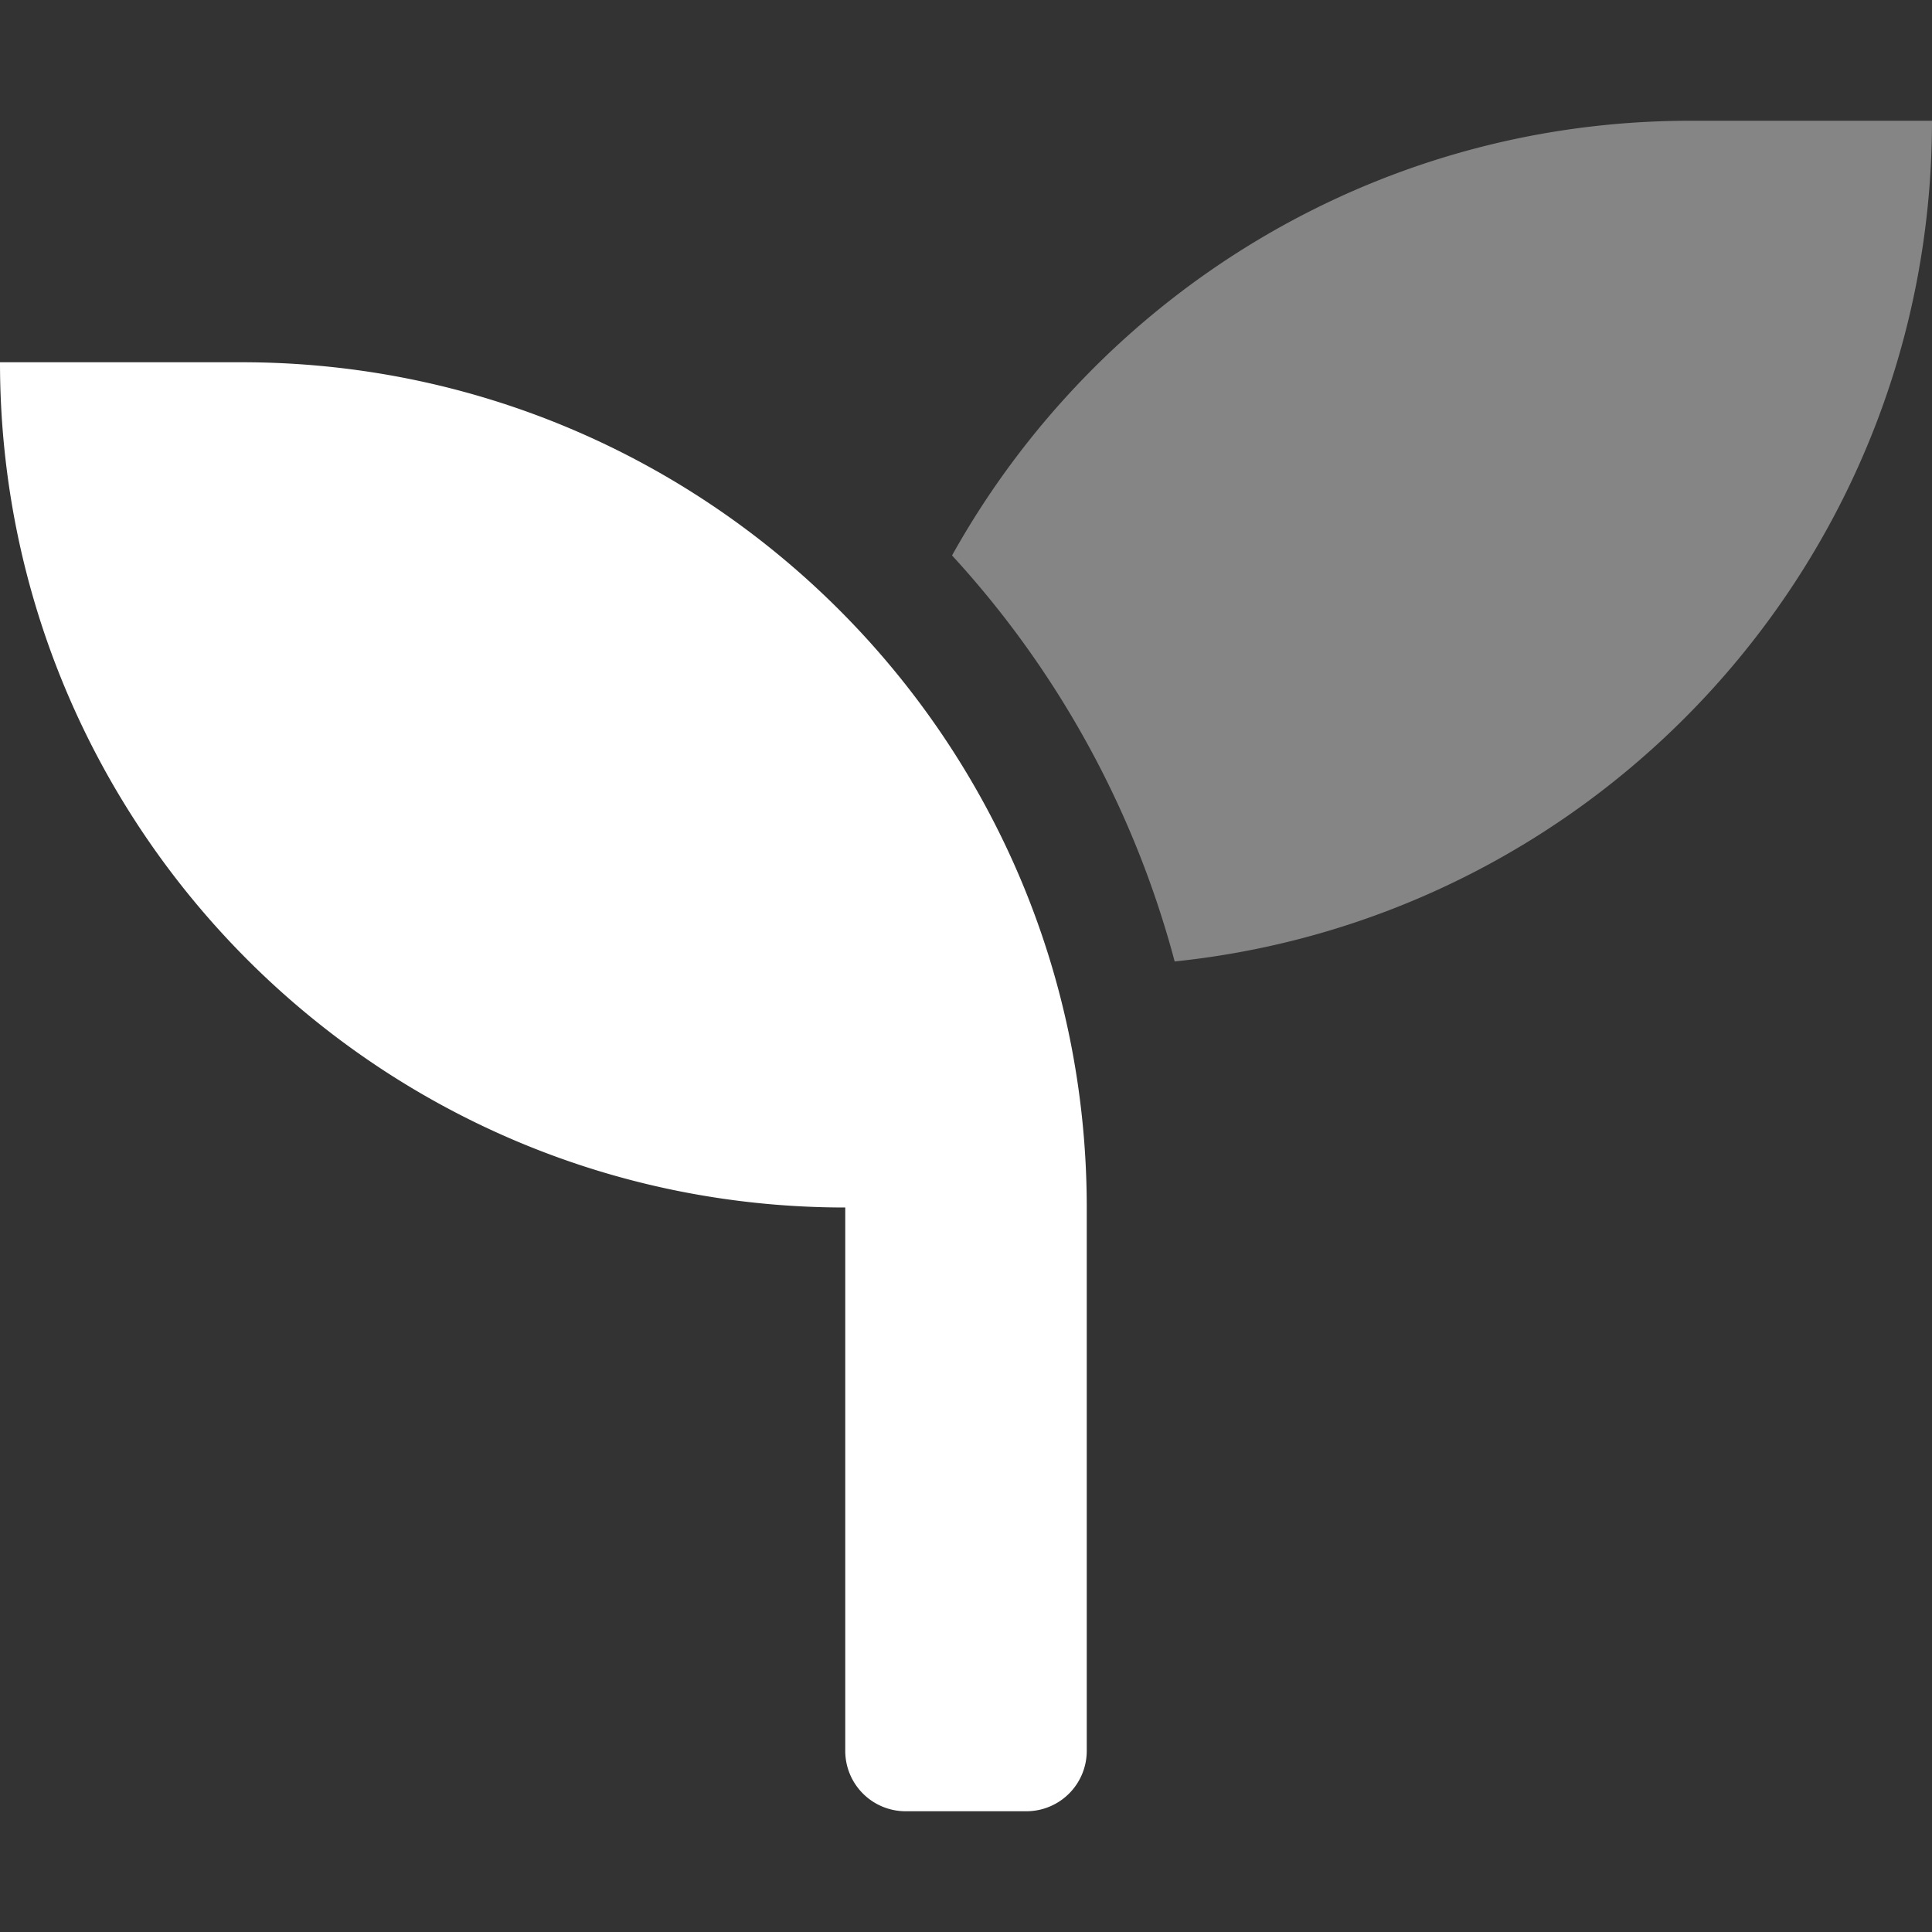
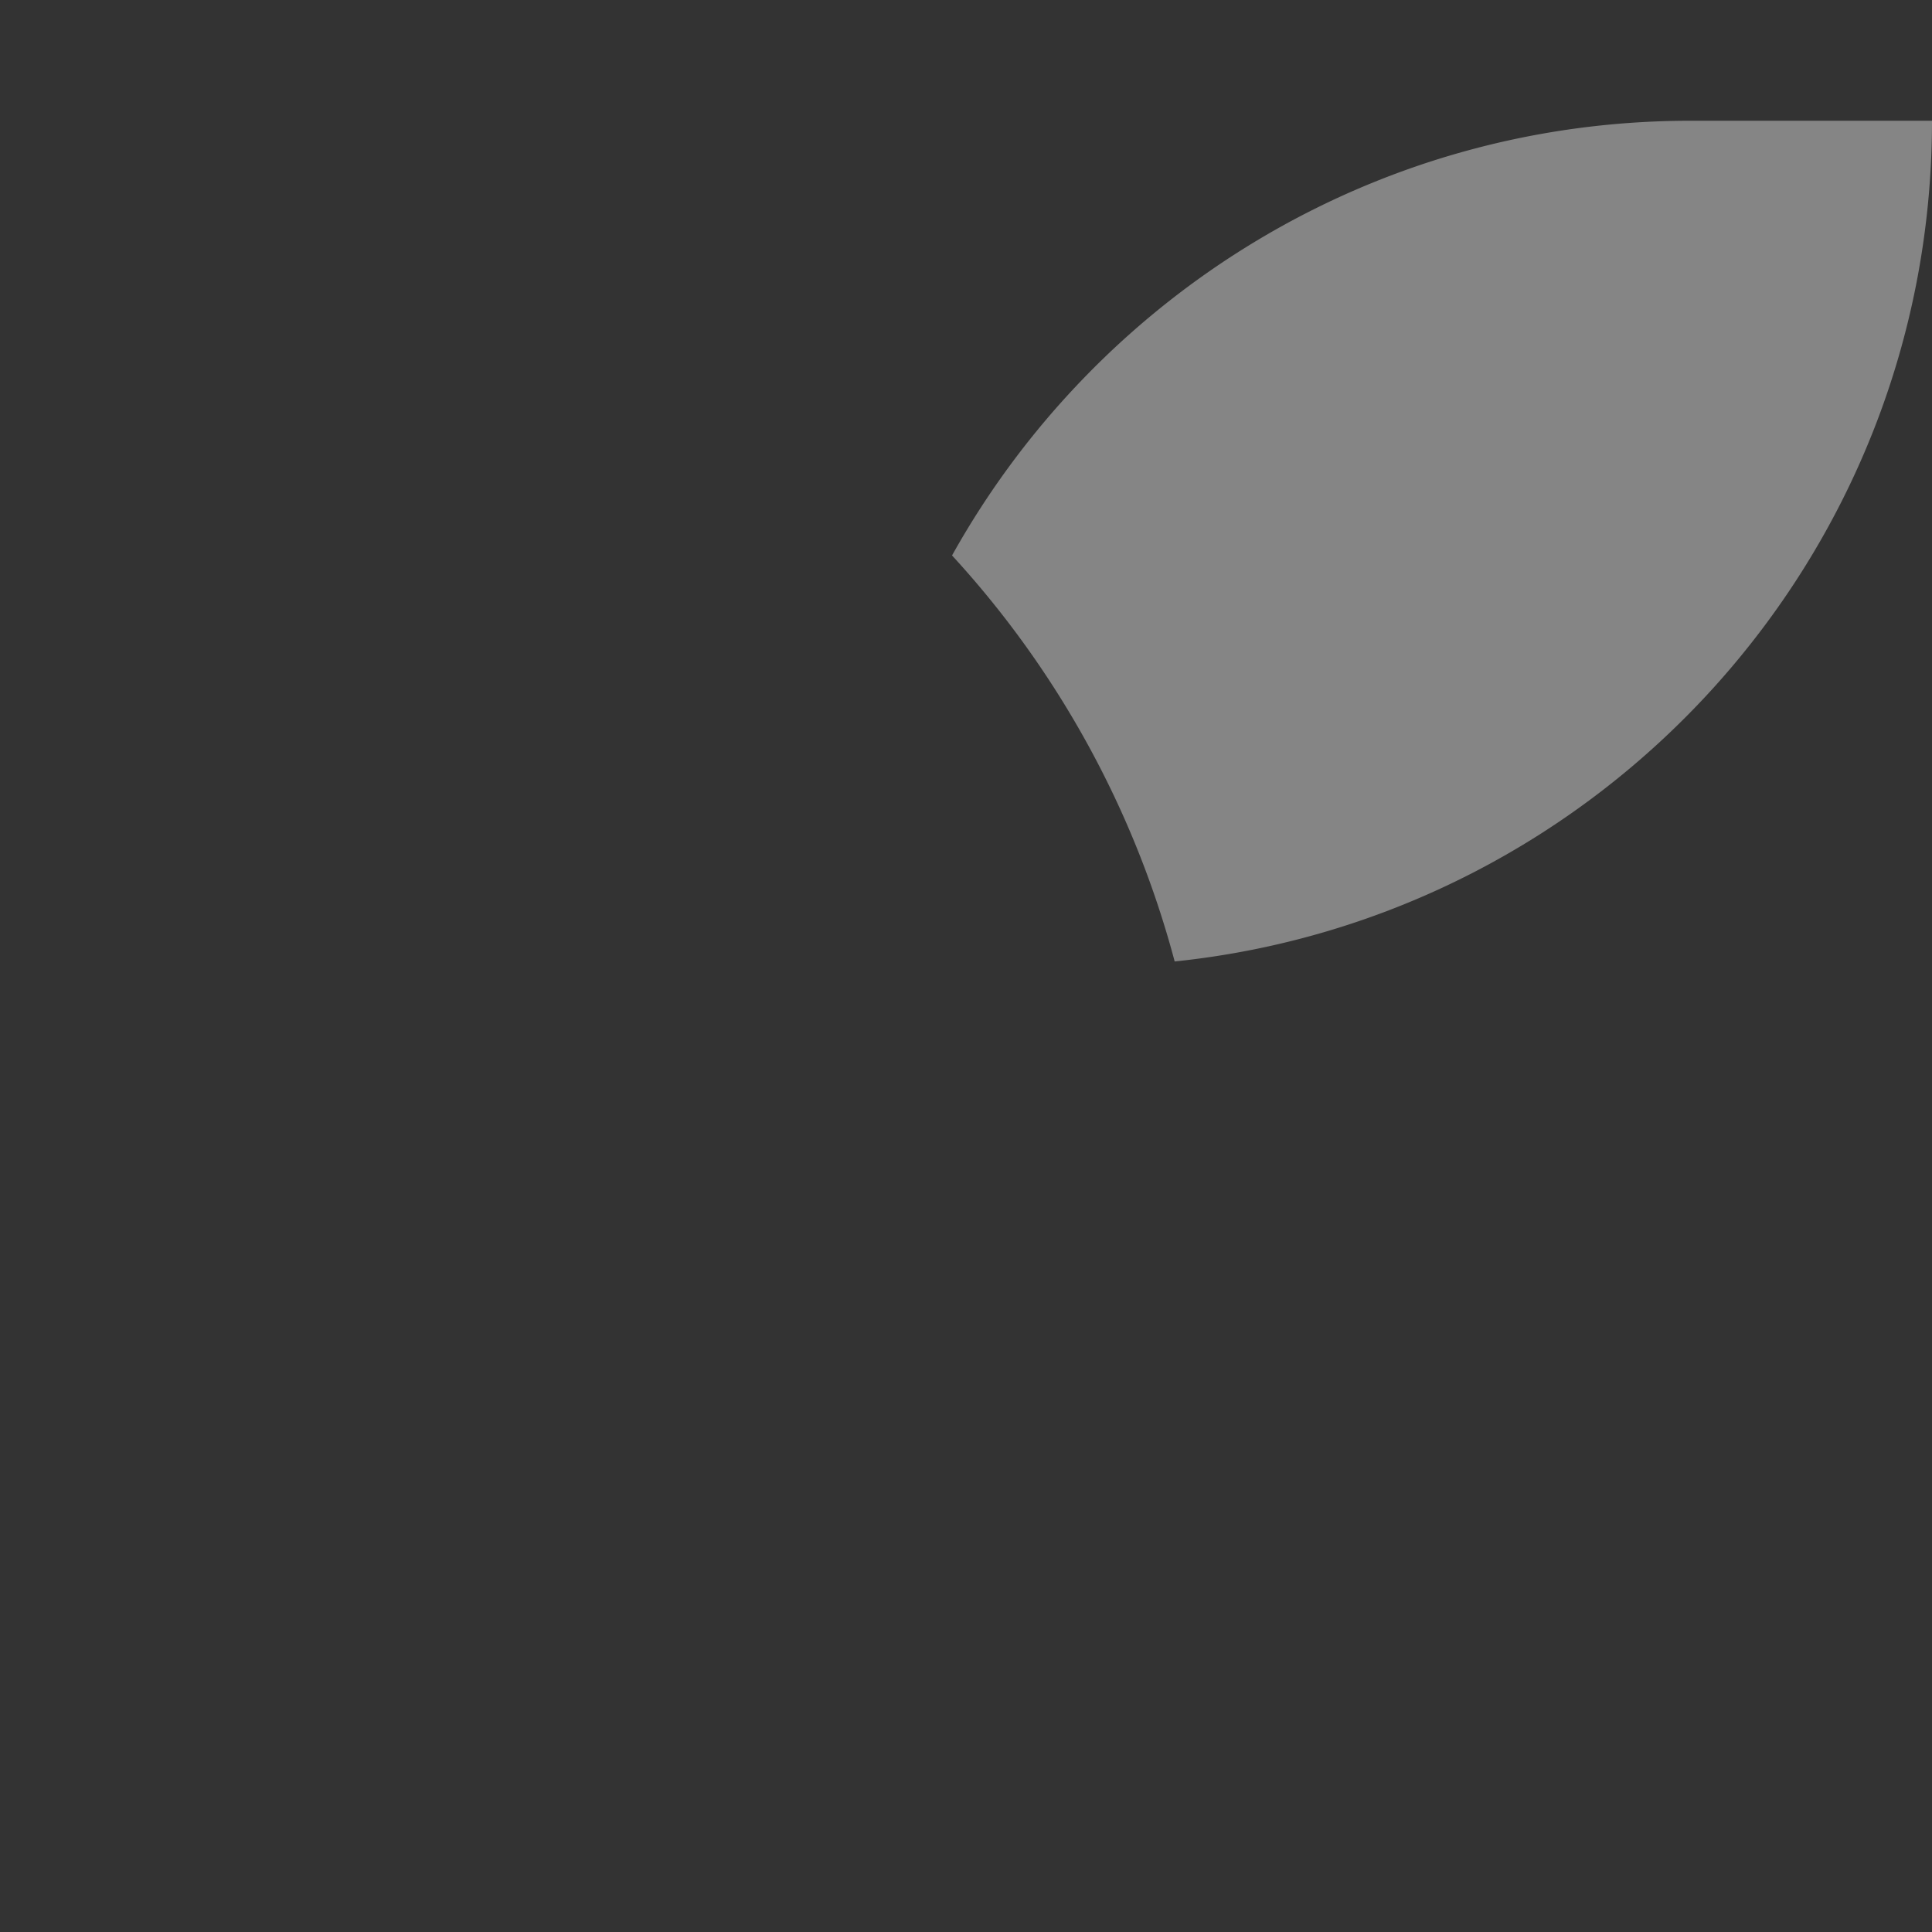
<svg xmlns="http://www.w3.org/2000/svg" aria-hidden="true" focusable="false" data-prefix="fad" data-icon="seedling" class="svg-inline--fa fa-seedling fa-w-16" role="img" viewBox="0 0 512 512">
  <rect x="0" y="0" width="512" height="512" fill="#333333" stroke="none" />
  <g class="fa-group">
    <path class="fa-secondary" fill="#FFF" d="M512 32c0 115.9-88 211.1-200.7 222.8a256.38 256.38 0 0 0-59-107.6C290.6 78.5 363.8 32 448 32z" opacity="0.4" />
-     <path class="fa-primary" fill="#FFF" d="M288 320v144a16 16 0 0 1-16 16h-32a16 16 0 0 1-16-16V320C100.3 320 0 219.7 0 96h64c123.7 0 224 100.3 224 224z" />
  </g>
</svg>